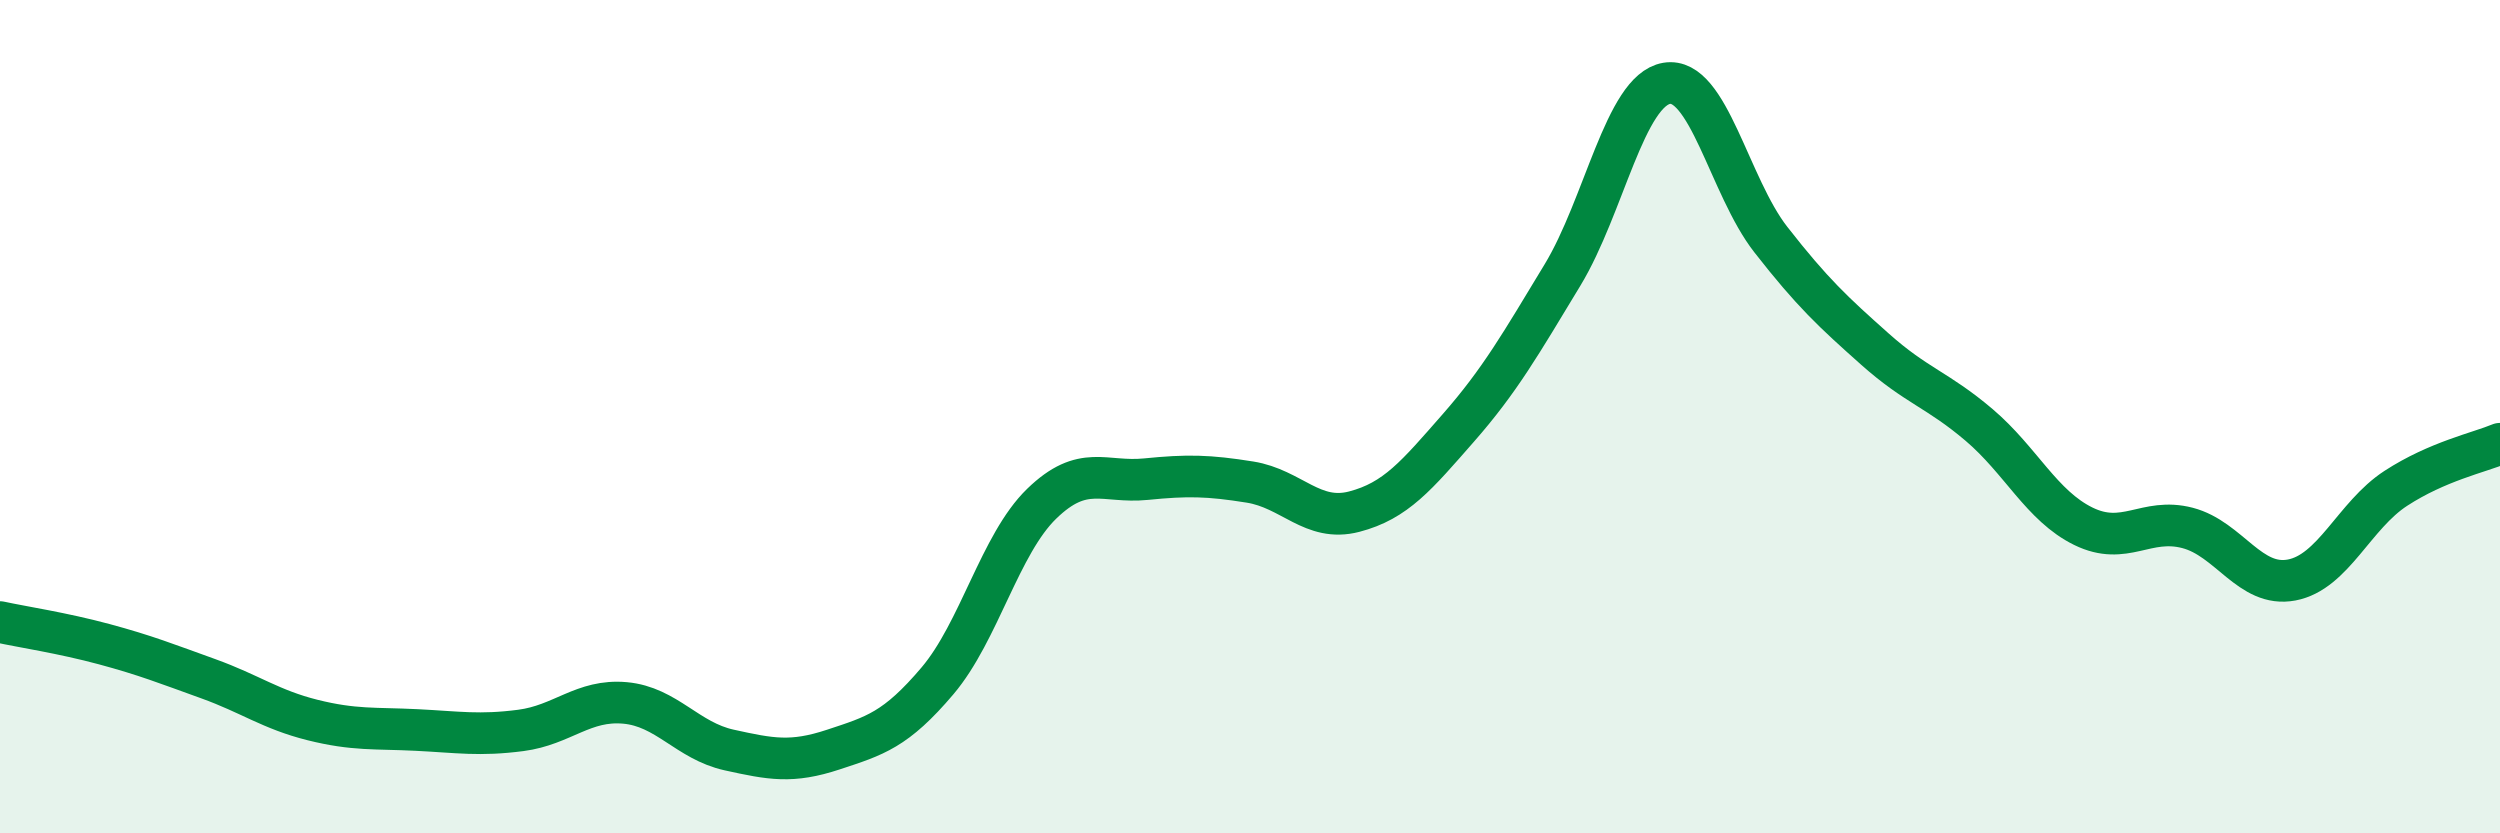
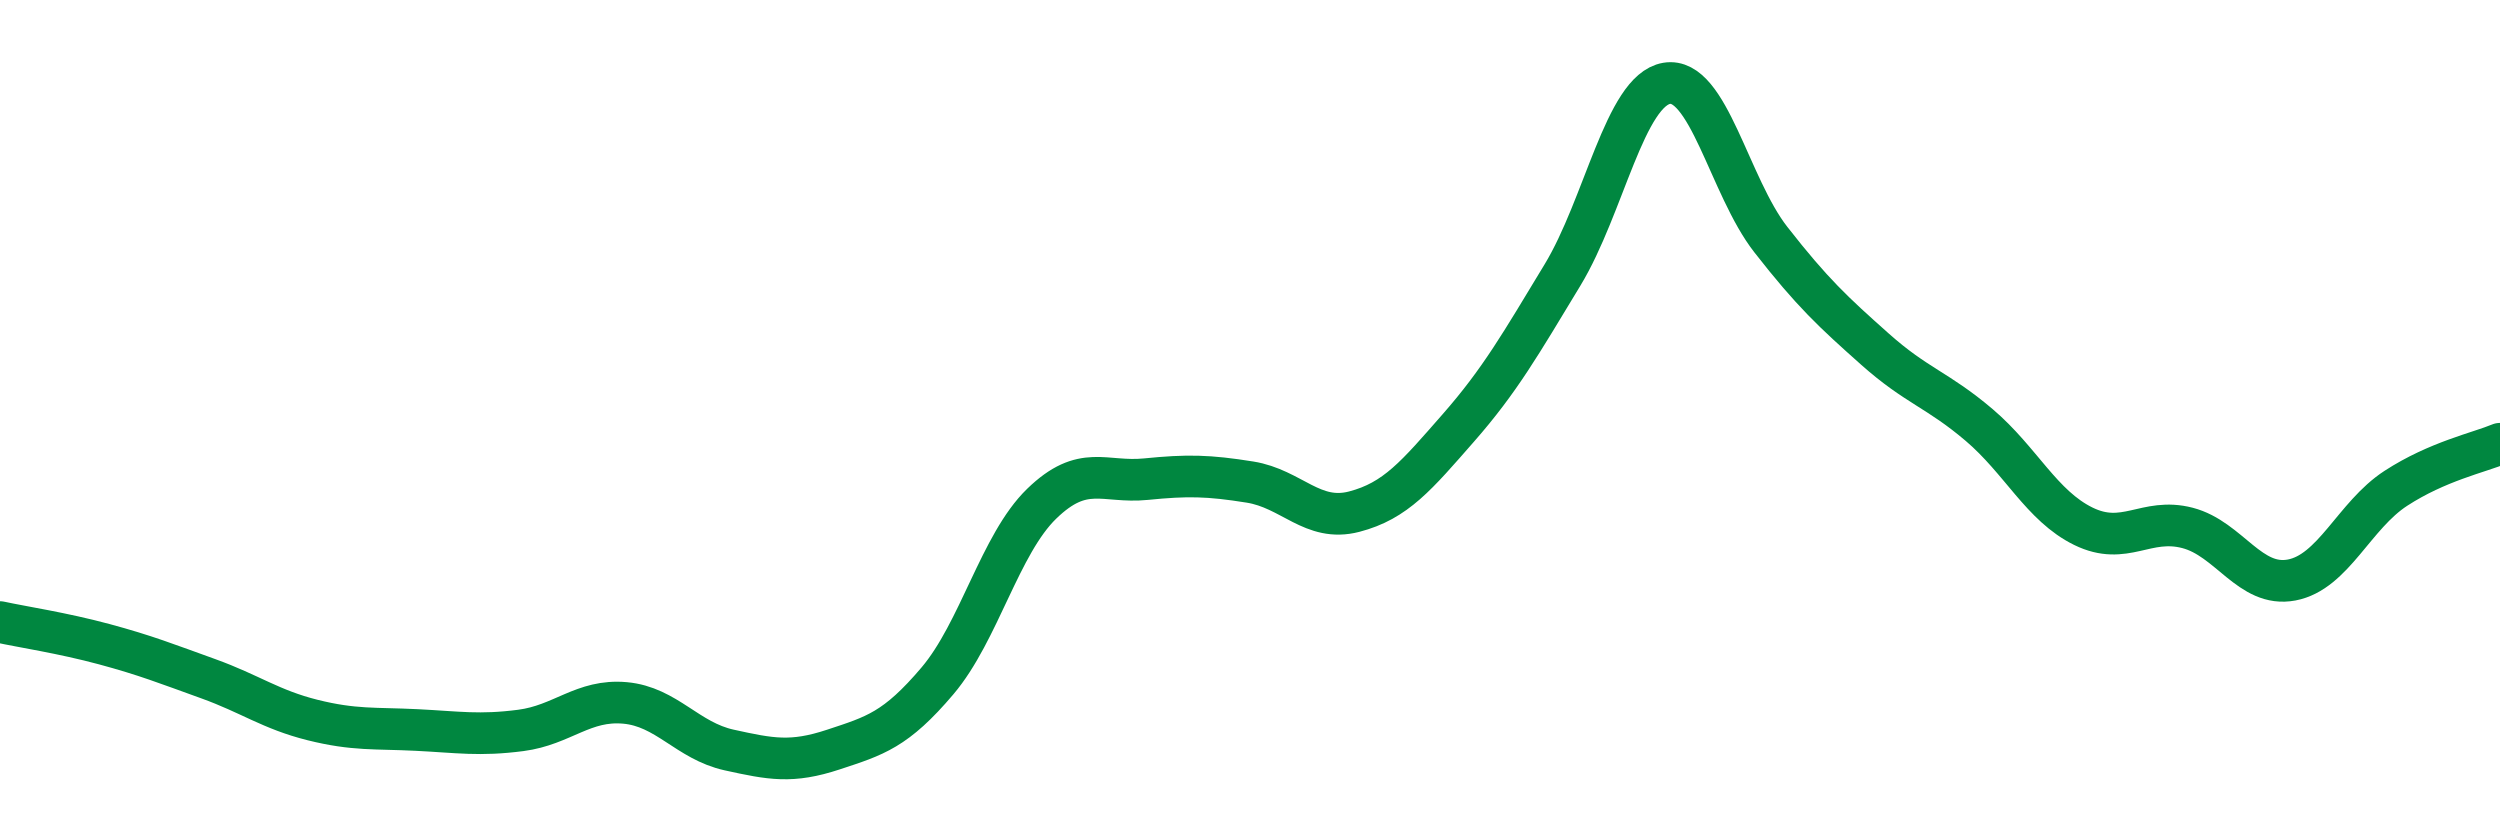
<svg xmlns="http://www.w3.org/2000/svg" width="60" height="20" viewBox="0 0 60 20">
-   <path d="M 0,14.93 C 0.5,15.04 1.5,15.19 2.5,15.46 C 3.5,15.73 4,15.93 5,16.29 C 6,16.65 6.5,17.03 7.5,17.28 C 8.5,17.53 9,17.47 10,17.52 C 11,17.57 11.5,17.66 12.5,17.53 C 13.5,17.4 14,16.78 15,16.87 C 16,16.96 16.5,17.78 17.5,18 C 18.5,18.22 19,18.32 20,17.99 C 21,17.66 21.5,17.52 22.5,16.34 C 23.5,15.16 24,13.06 25,12.09 C 26,11.12 26.5,11.6 27.5,11.5 C 28.5,11.4 29,11.41 30,11.57 C 31,11.73 31.5,12.54 32.5,12.28 C 33.5,12.02 34,11.41 35,10.27 C 36,9.13 36.5,8.25 37.5,6.6 C 38.5,4.95 39,2.17 40,2 C 41,1.83 41.5,4.47 42.5,5.75 C 43.5,7.03 44,7.49 45,8.38 C 46,9.27 46.5,9.35 47.5,10.2 C 48.5,11.05 49,12.14 50,12.63 C 51,13.12 51.5,12.41 52.5,12.67 C 53.5,12.93 54,14.11 55,13.92 C 56,13.73 56.5,12.37 57.5,11.72 C 58.5,11.07 59.5,10.86 60,10.65L60 20L0 20Z" fill="#008740" opacity="0.1" stroke-linecap="round" stroke-linejoin="round" />
  <path d="M 0,14.93 C 0.5,15.04 1.5,15.19 2.5,15.46 C 3.5,15.73 4,15.93 5,16.29 C 6,16.65 6.5,17.03 7.5,17.28 C 8.5,17.53 9,17.47 10,17.52 C 11,17.57 11.5,17.66 12.5,17.53 C 13.5,17.4 14,16.78 15,16.87 C 16,16.96 16.5,17.78 17.5,18 C 18.5,18.22 19,18.32 20,17.99 C 21,17.66 21.5,17.52 22.5,16.34 C 23.5,15.16 24,13.06 25,12.09 C 26,11.12 26.5,11.6 27.5,11.5 C 28.5,11.4 29,11.41 30,11.57 C 31,11.73 31.5,12.54 32.5,12.28 C 33.5,12.02 34,11.41 35,10.27 C 36,9.13 36.5,8.25 37.5,6.6 C 38.5,4.95 39,2.17 40,2 C 41,1.83 41.5,4.47 42.5,5.75 C 43.5,7.03 44,7.49 45,8.38 C 46,9.27 46.5,9.35 47.5,10.2 C 48.5,11.05 49,12.14 50,12.63 C 51,13.12 51.5,12.41 52.5,12.67 C 53.5,12.93 54,14.11 55,13.92 C 56,13.73 56.5,12.37 57.5,11.72 C 58.5,11.07 59.5,10.86 60,10.65" stroke="#008740" stroke-width="1" fill="none" stroke-linecap="round" stroke-linejoin="round" />
</svg>